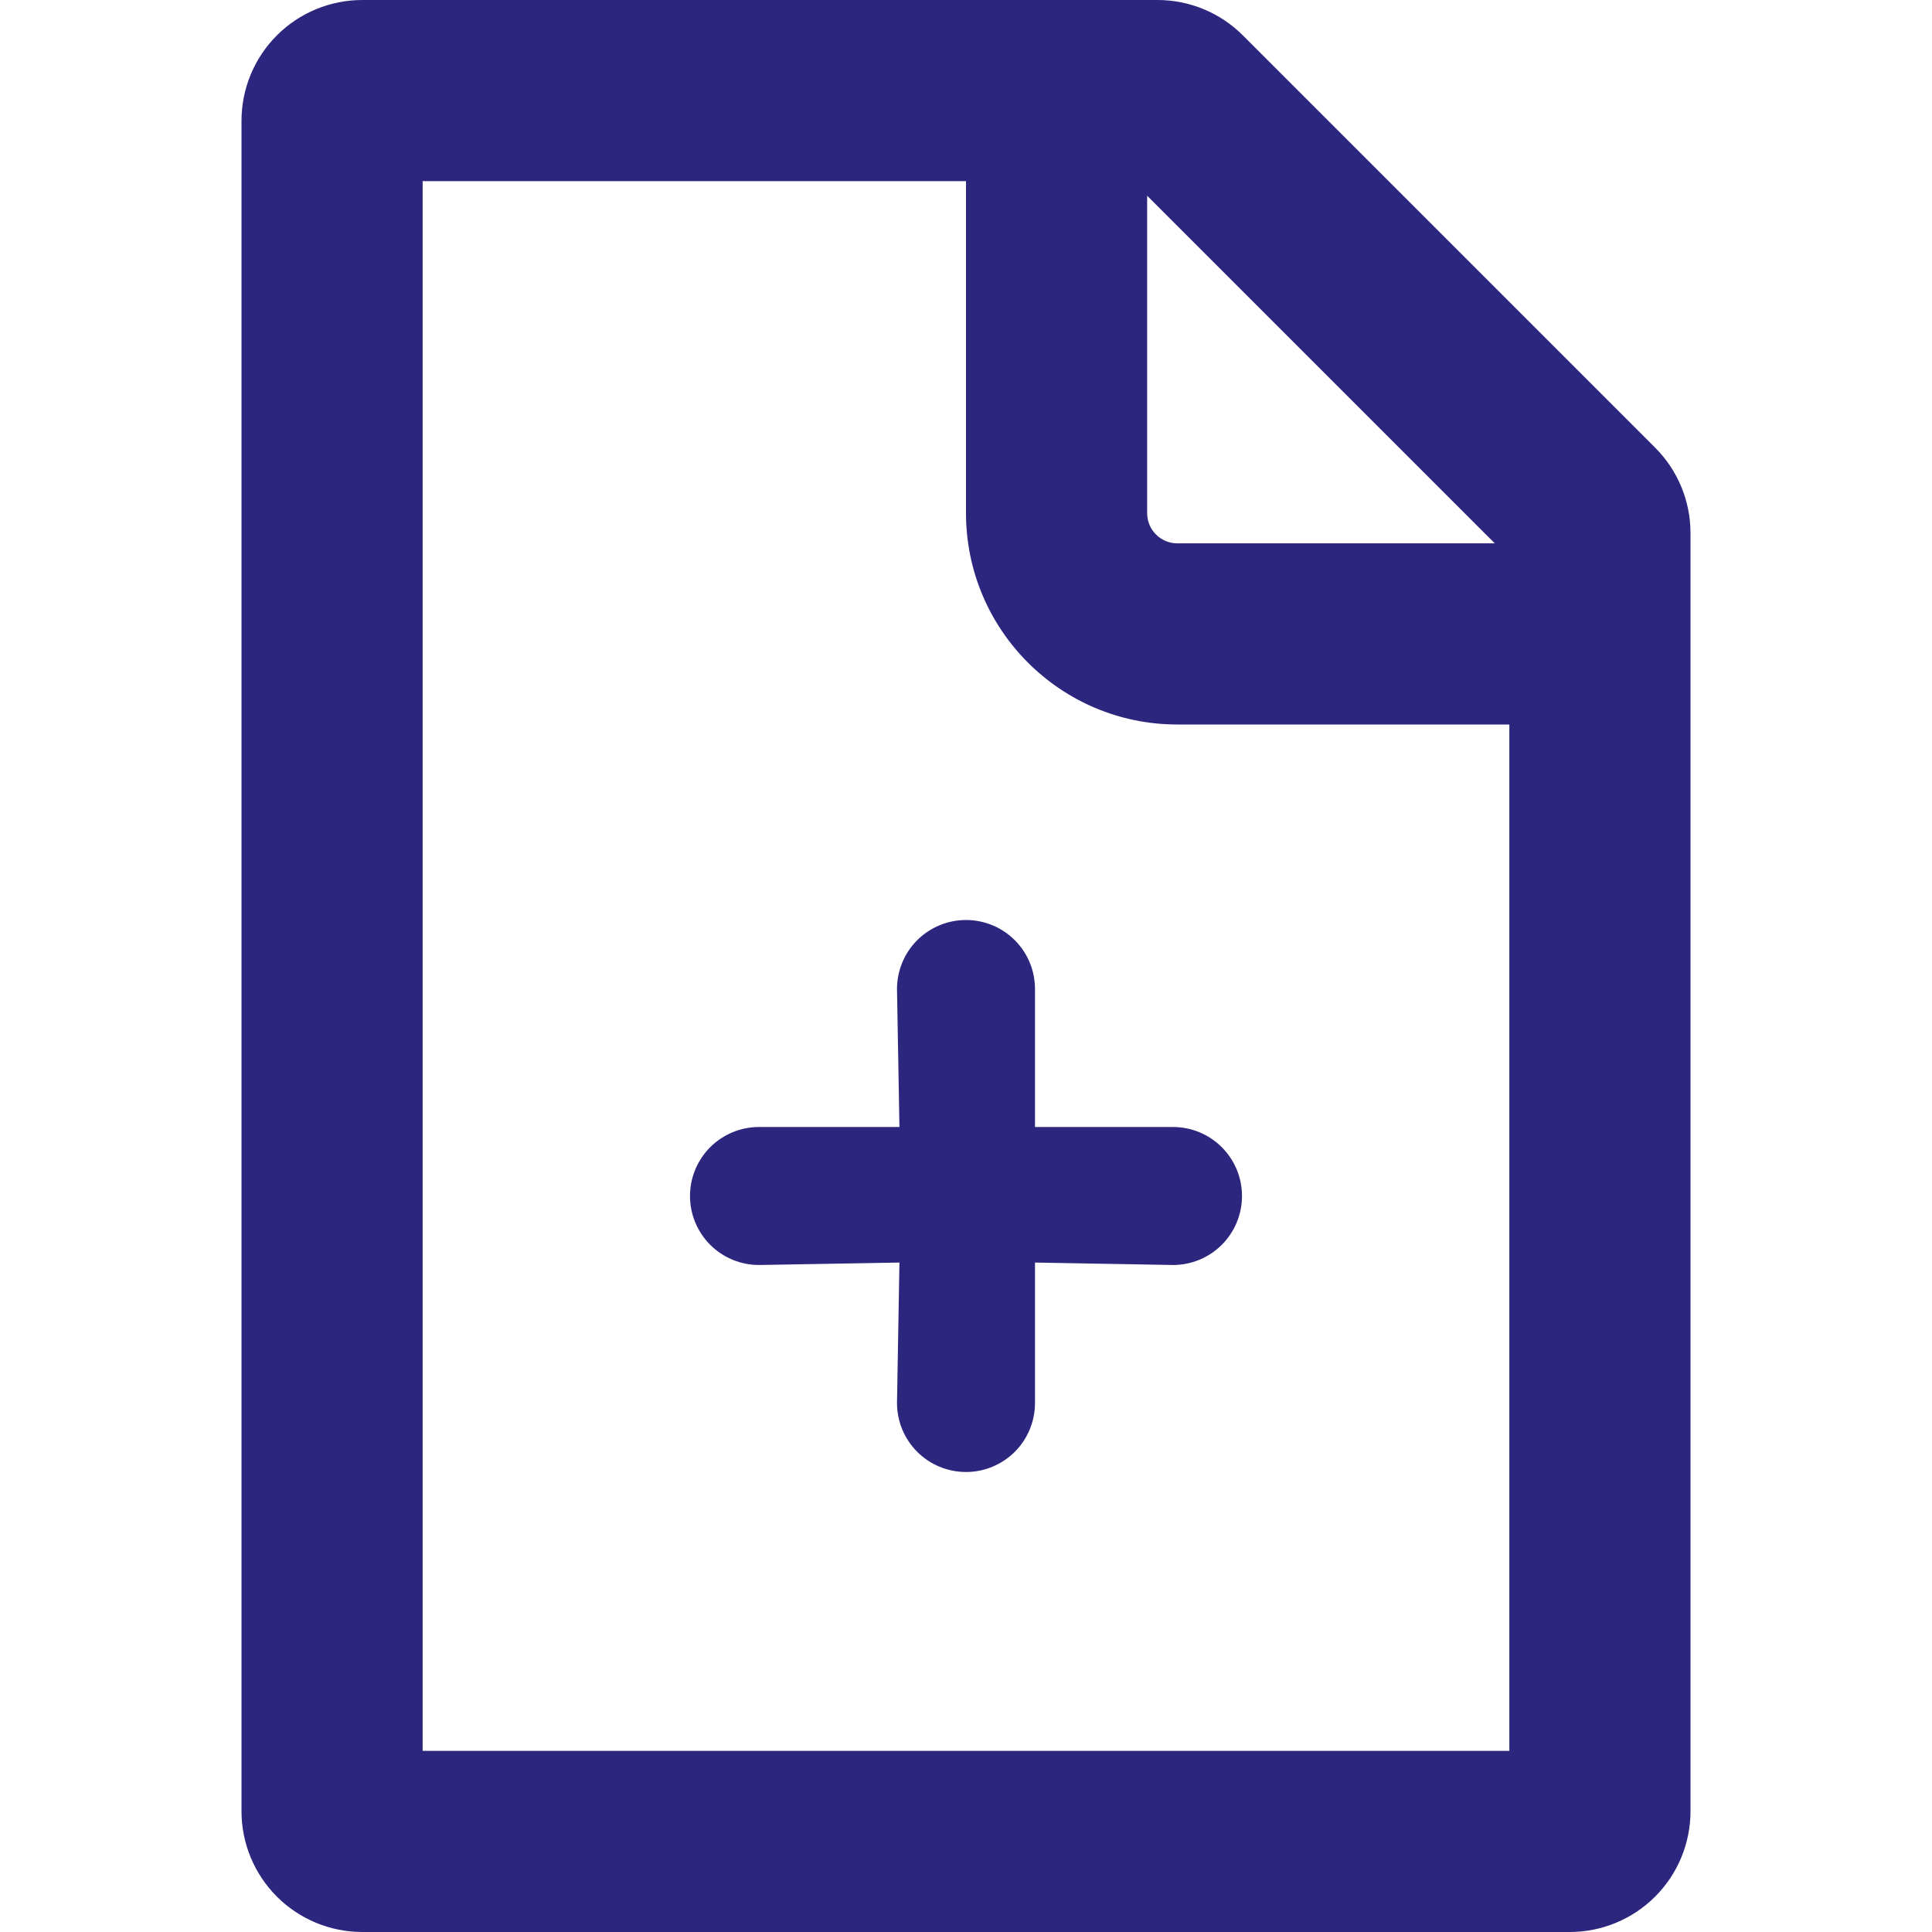
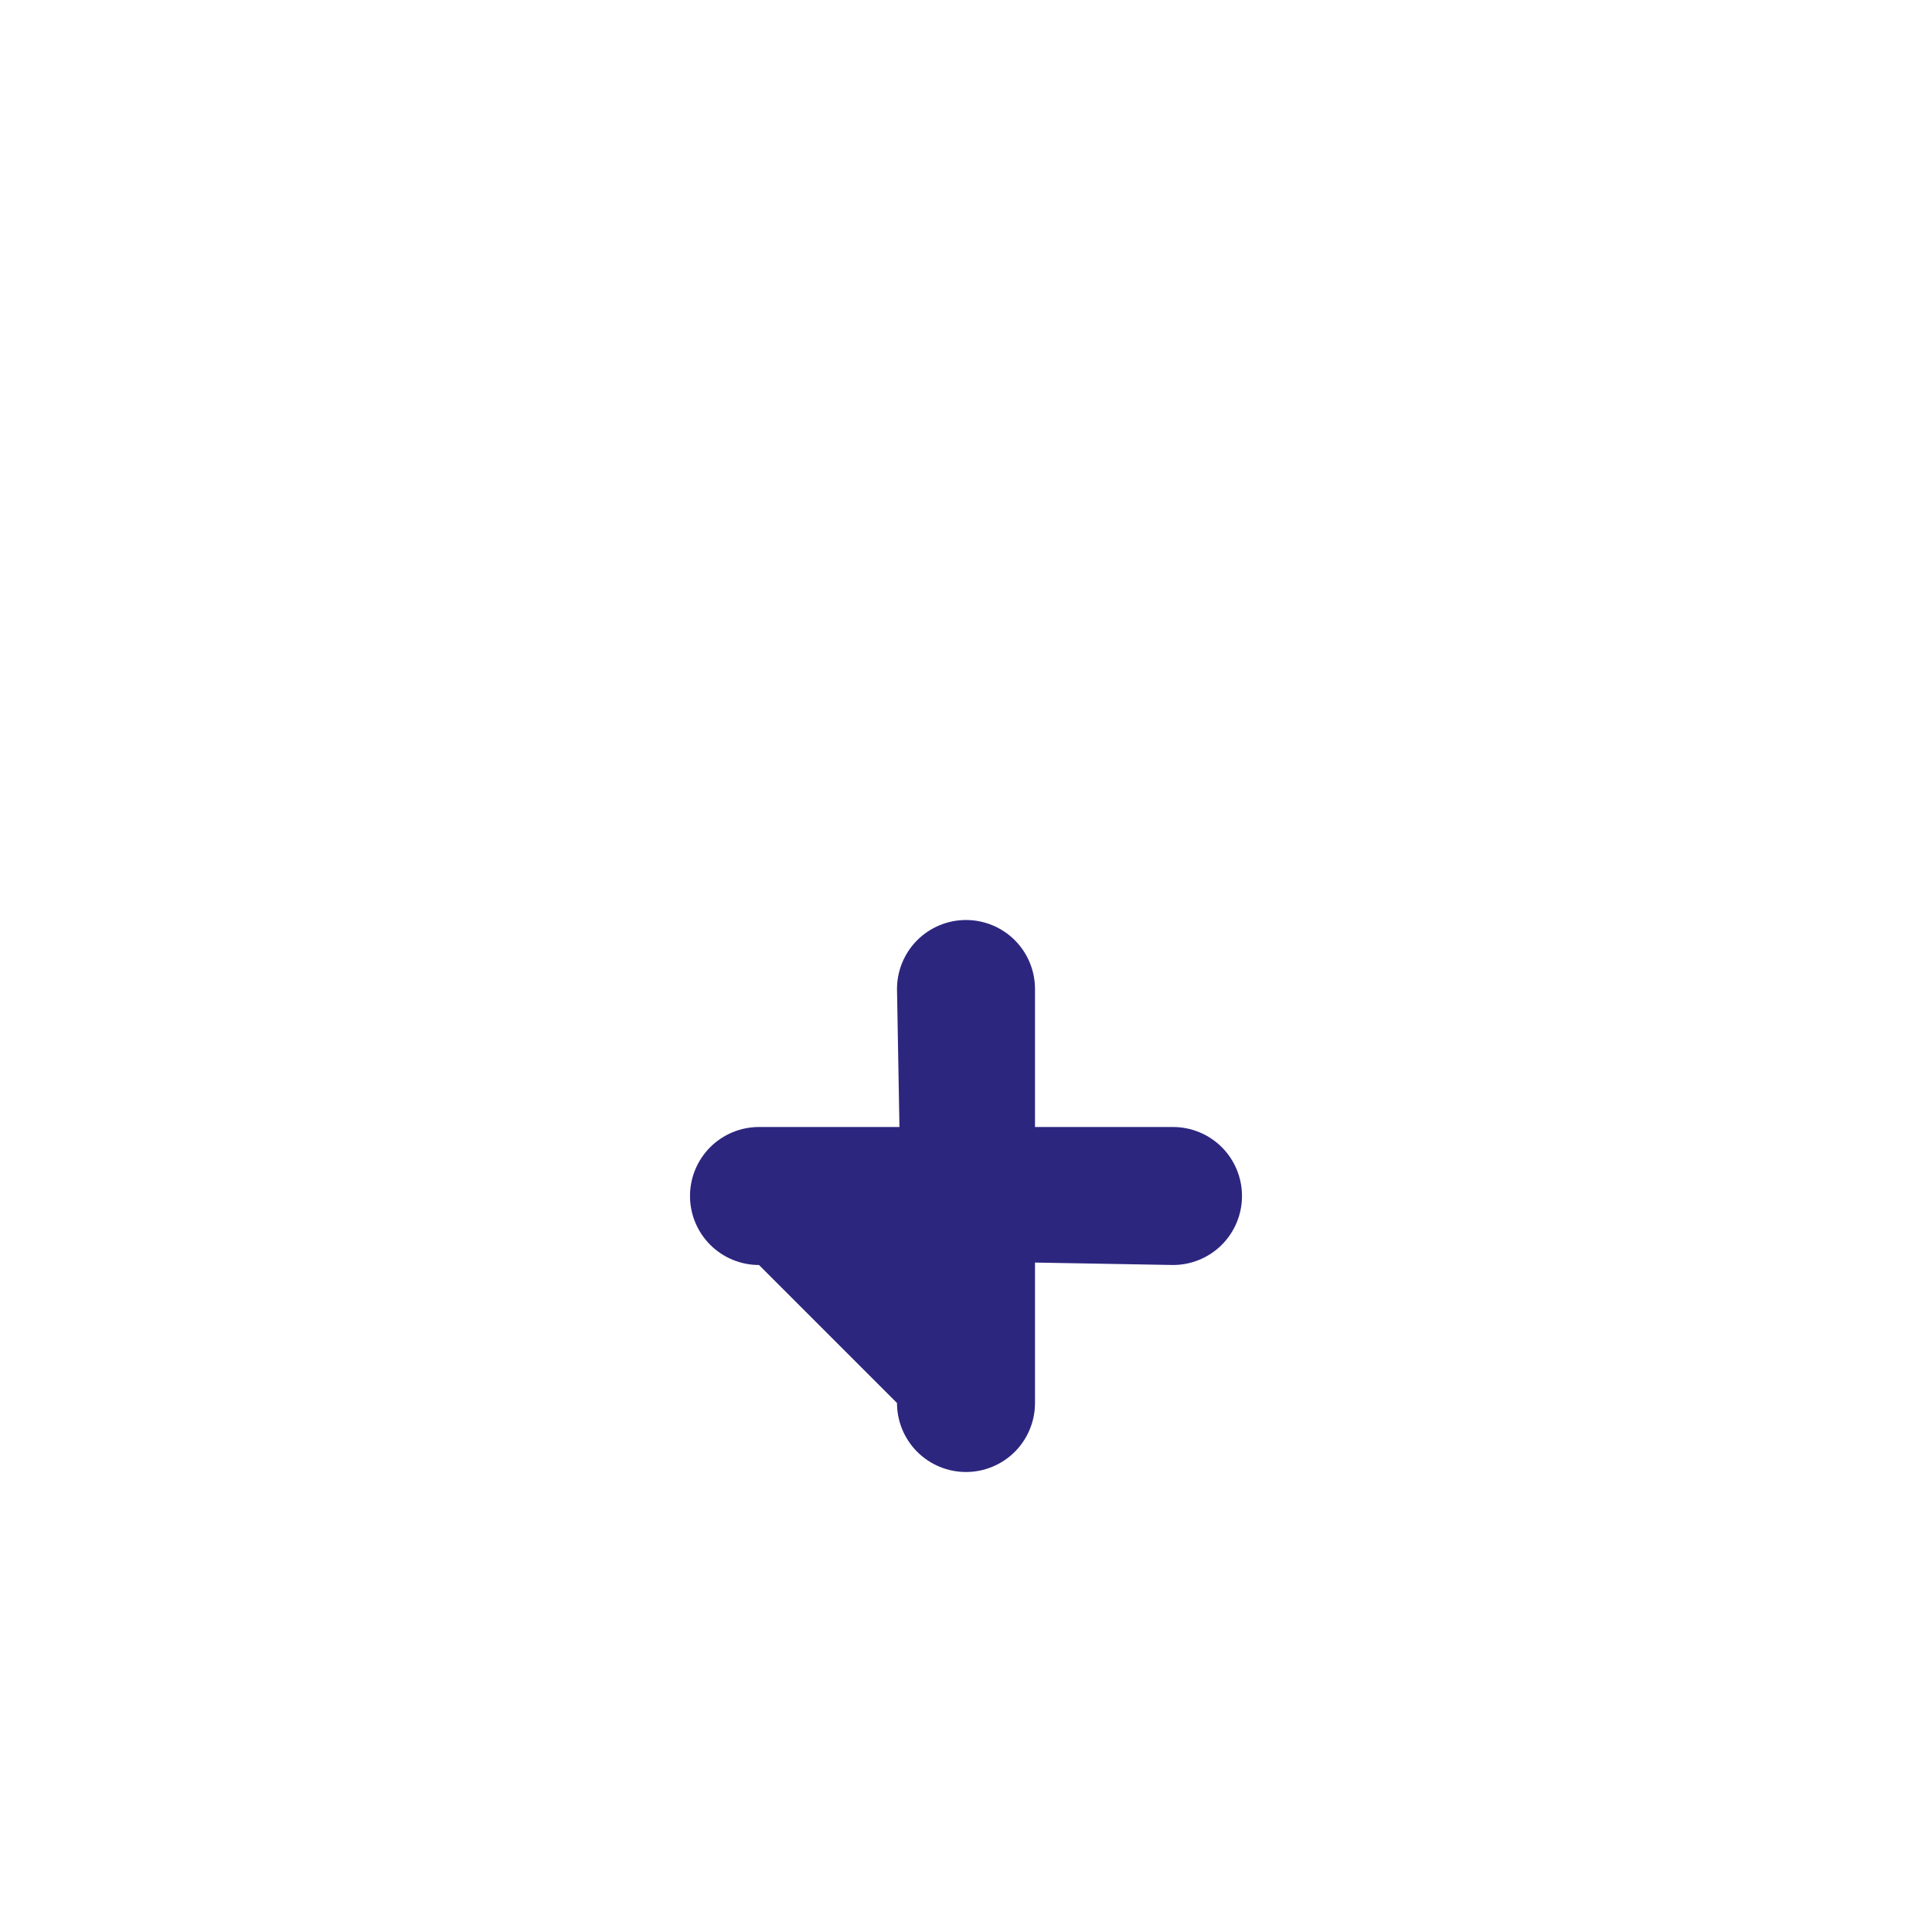
<svg xmlns="http://www.w3.org/2000/svg" width="42" height="42" viewBox="0 0 42 42" fill="none">
-   <path fill-rule="evenodd" clip-rule="evenodd" d="M32.812 15.75V38.062H9.188V3.938H21V11.156C21 13.692 23.058 15.75 25.594 15.75H32.812ZM32.495 11.812L24.938 4.255V11.156C24.938 11.518 25.232 11.812 25.594 11.812H32.495ZM5.25 2.625C5.25 1.929 5.527 1.261 6.019 0.769C6.511 0.277 7.179 0 7.875 0L25.163 0C25.859 0 26.527 0.277 27.019 0.769L35.981 9.731C36.473 10.223 36.75 10.891 36.75 11.587V39.375C36.75 40.071 36.473 40.739 35.981 41.231C35.489 41.723 34.821 42 34.125 42H7.875C7.179 42 6.511 41.723 6.019 41.231C5.527 40.739 5.25 40.071 5.25 39.375V2.625Z" fill="#2D267F" />
-   <path d="M25.5 24.5H22.5V21.5C22.5 21.102 22.342 20.721 22.061 20.439C21.779 20.158 21.398 20 21 20C20.602 20 20.221 20.158 19.939 20.439C19.658 20.721 19.5 21.102 19.5 21.5L19.553 24.5H16.5C16.102 24.5 15.721 24.658 15.439 24.939C15.158 25.221 15 25.602 15 26C15 26.398 15.158 26.779 15.439 27.061C15.721 27.342 16.102 27.5 16.5 27.5L19.553 27.447L19.5 30.5C19.5 30.898 19.658 31.279 19.939 31.561C20.221 31.842 20.602 32 21 32C21.398 32 21.779 31.842 22.061 31.561C22.342 31.279 22.5 30.898 22.5 30.5V27.447L25.5 27.5C25.898 27.5 26.279 27.342 26.561 27.061C26.842 26.779 27 26.398 27 26C27 25.602 26.842 25.221 26.561 24.939C26.279 24.658 25.898 24.5 25.5 24.5Z" fill="#2D267F" />
+   <path d="M25.5 24.5H22.5V21.5C22.5 21.102 22.342 20.721 22.061 20.439C21.779 20.158 21.398 20 21 20C20.602 20 20.221 20.158 19.939 20.439C19.658 20.721 19.5 21.102 19.5 21.5L19.553 24.5H16.5C16.102 24.5 15.721 24.658 15.439 24.939C15.158 25.221 15 25.602 15 26C15 26.398 15.158 26.779 15.439 27.061C15.721 27.342 16.102 27.5 16.5 27.5L19.5 30.5C19.5 30.898 19.658 31.279 19.939 31.561C20.221 31.842 20.602 32 21 32C21.398 32 21.779 31.842 22.061 31.561C22.342 31.279 22.5 30.898 22.5 30.5V27.447L25.5 27.5C25.898 27.5 26.279 27.342 26.561 27.061C26.842 26.779 27 26.398 27 26C27 25.602 26.842 25.221 26.561 24.939C26.279 24.658 25.898 24.5 25.5 24.5Z" fill="#2D267F" />
</svg>